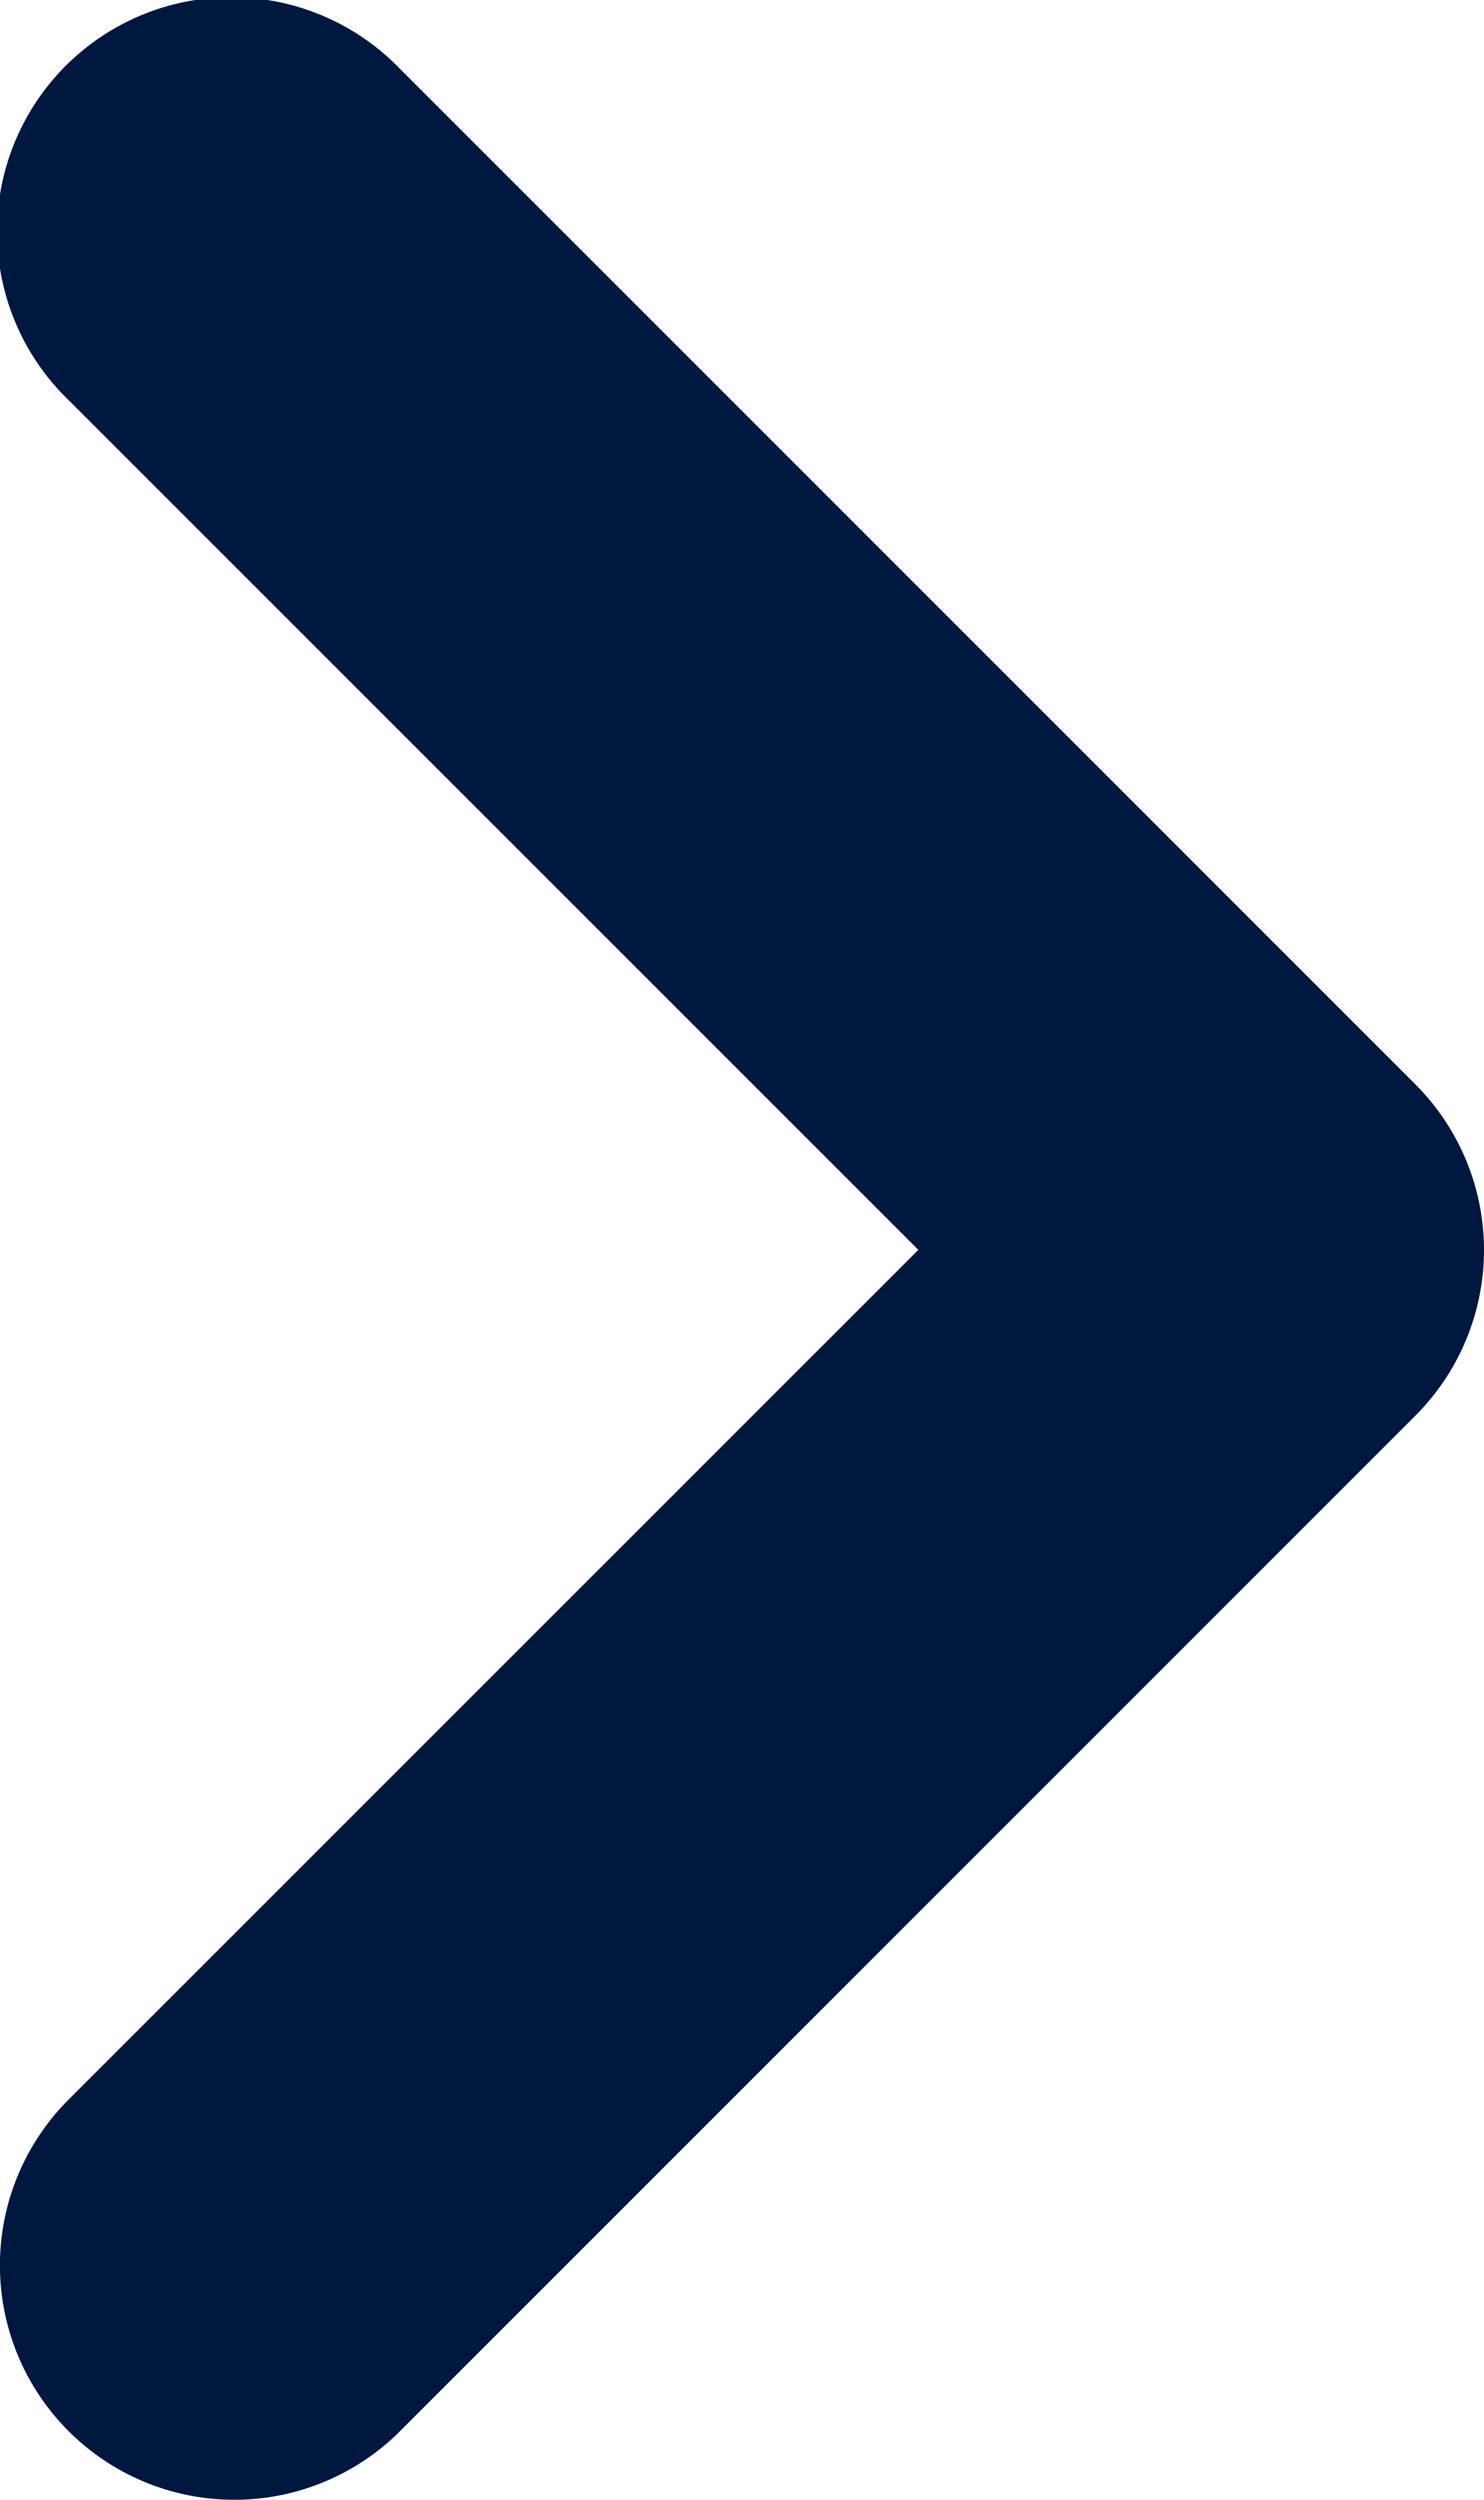
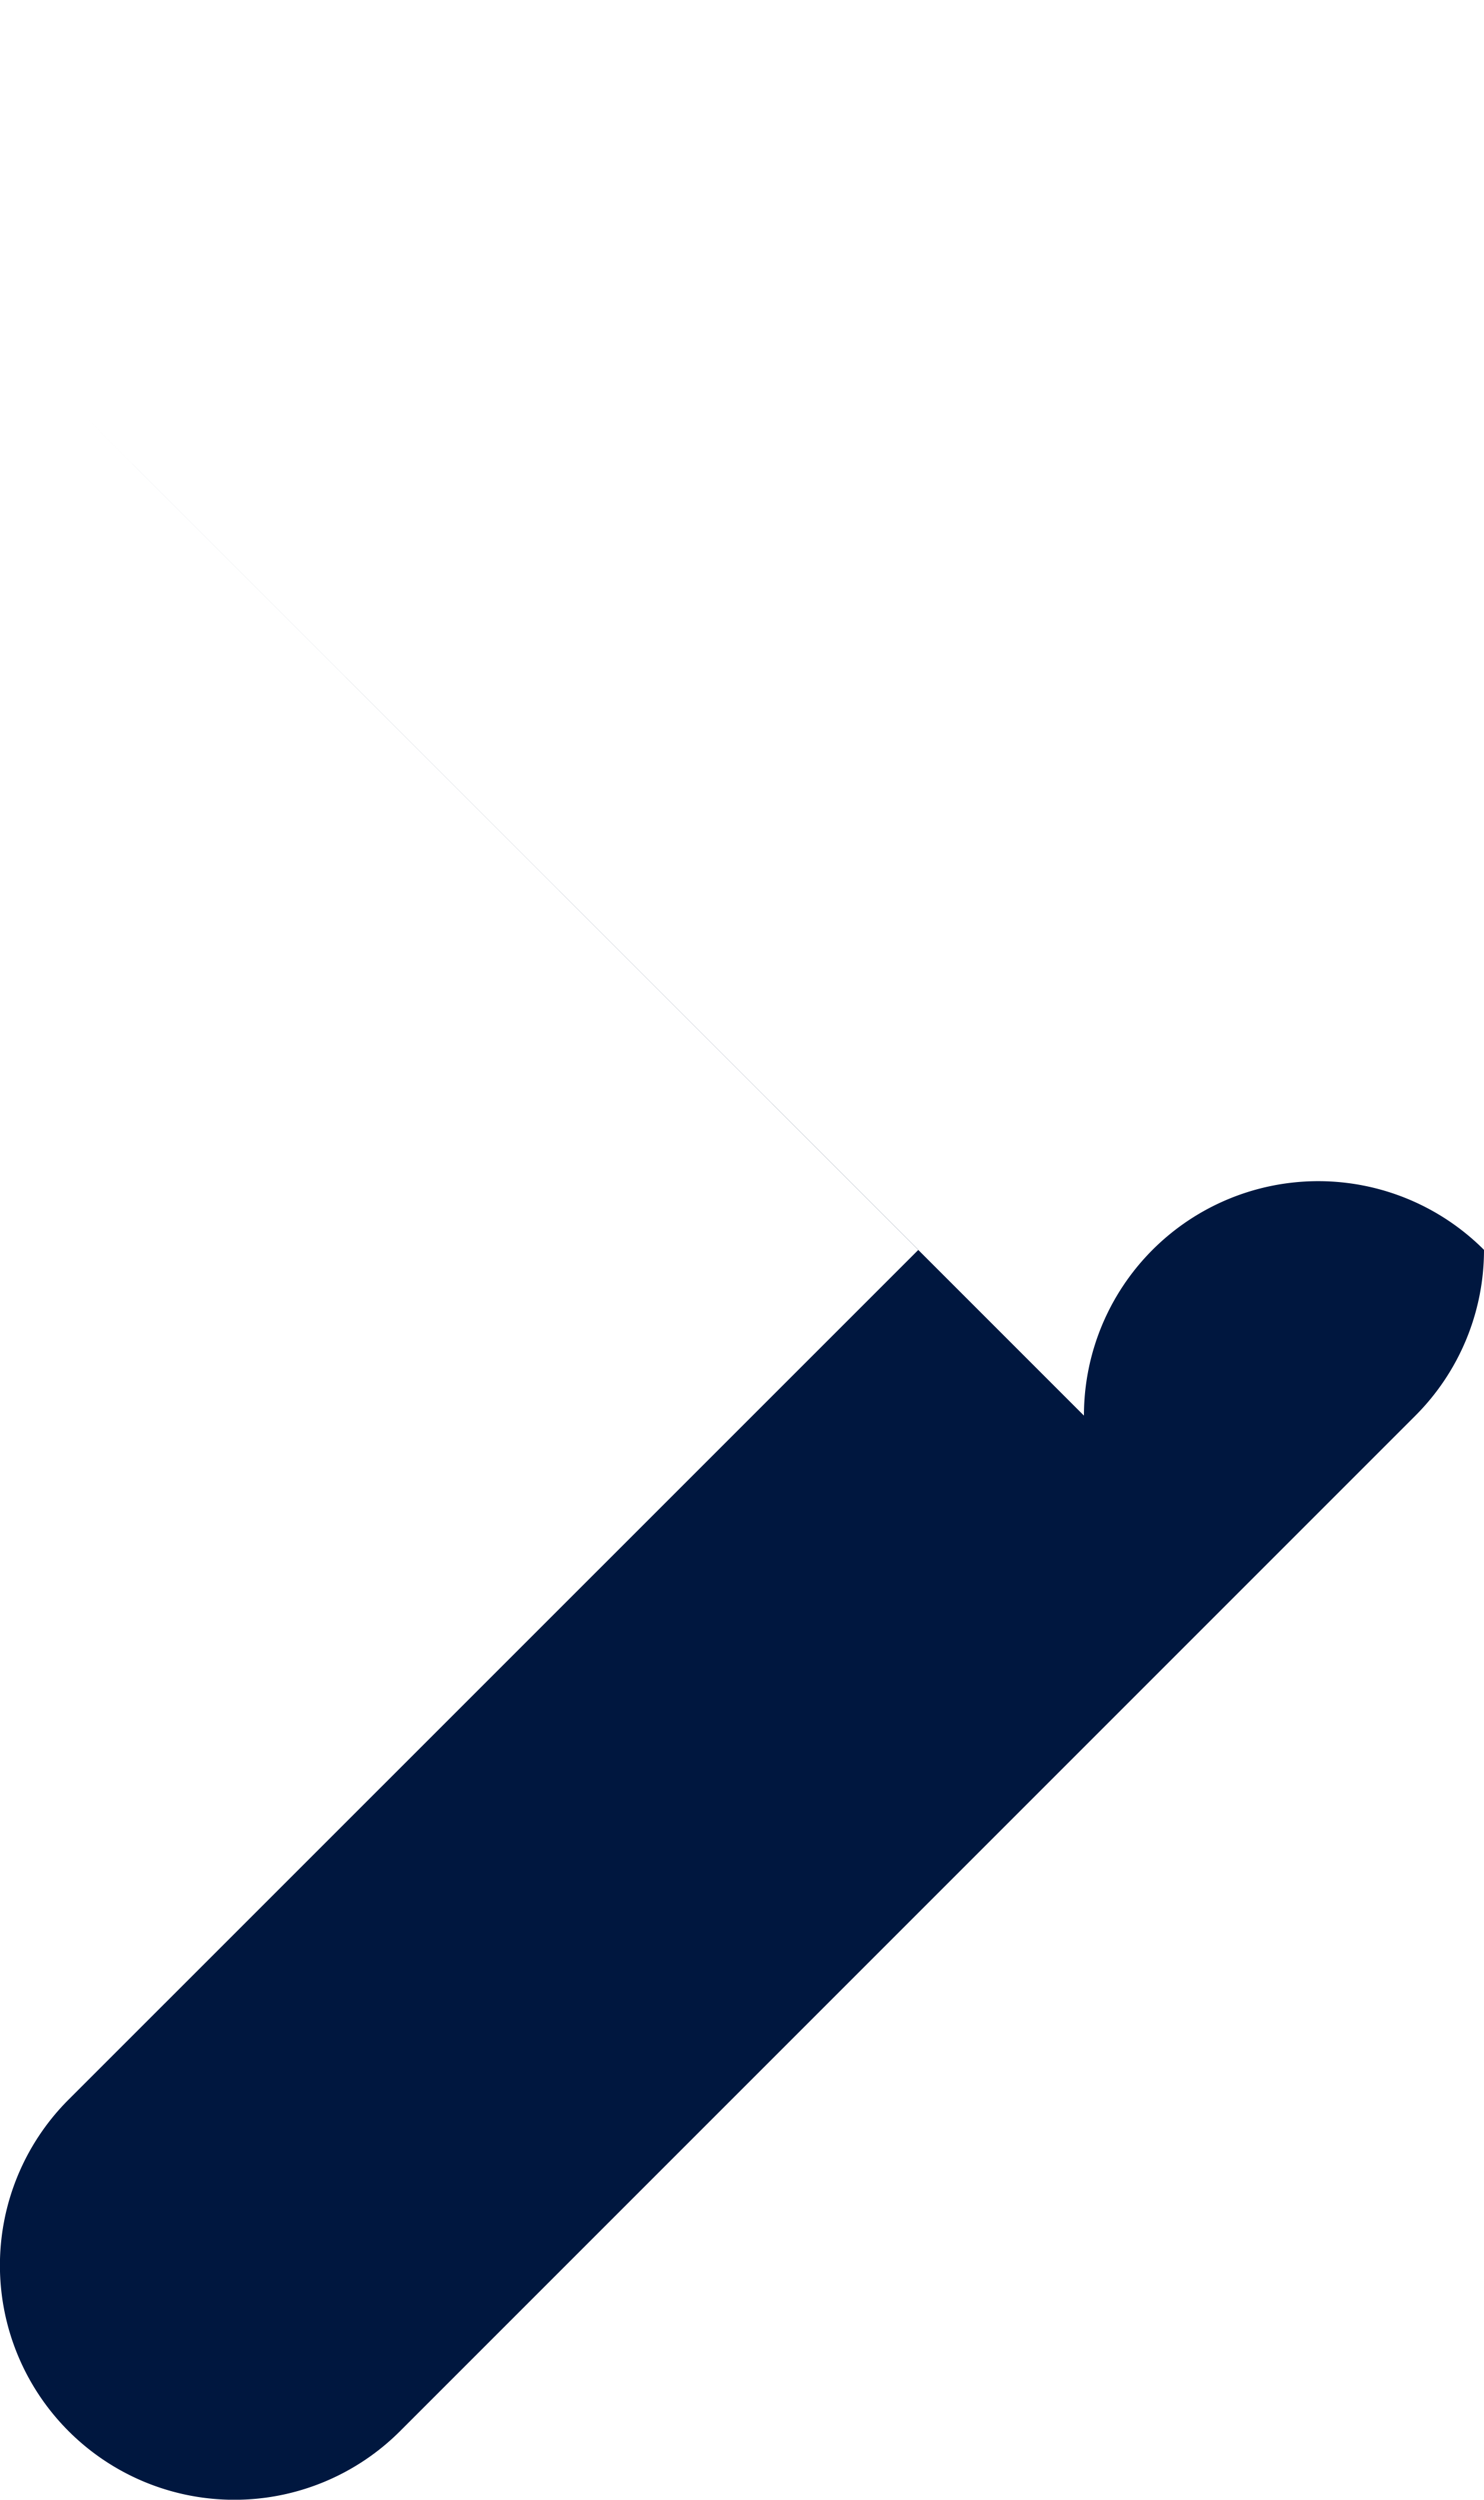
<svg xmlns="http://www.w3.org/2000/svg" width="9.5" height="16" viewBox="0 0 9.5 16">
-   <path id="Icon_akar-chevron-down-small" data-name="Icon akar-chevron-down-small" d="M8,9.5a1.5,1.5,0,0,1-1.061-.439l-6.5-6.5A1.5,1.5,0,0,1,2.561.439L8,5.879,13.439.439a1.5,1.5,0,1,1,2.121,2.121l-6.5,6.5A1.5,1.5,0,0,1,8,9.5Z" transform="translate(0 16) rotate(-90)" fill="#00173f" />
+   <path id="Icon_akar-chevron-down-small" data-name="Icon akar-chevron-down-small" d="M8,9.5a1.5,1.5,0,0,1-1.061-.439l-6.5-6.5A1.5,1.5,0,0,1,2.561.439L8,5.879,13.439.439l-6.5,6.5A1.5,1.5,0,0,1,8,9.5Z" transform="translate(0 16) rotate(-90)" fill="#00173f" />
</svg>